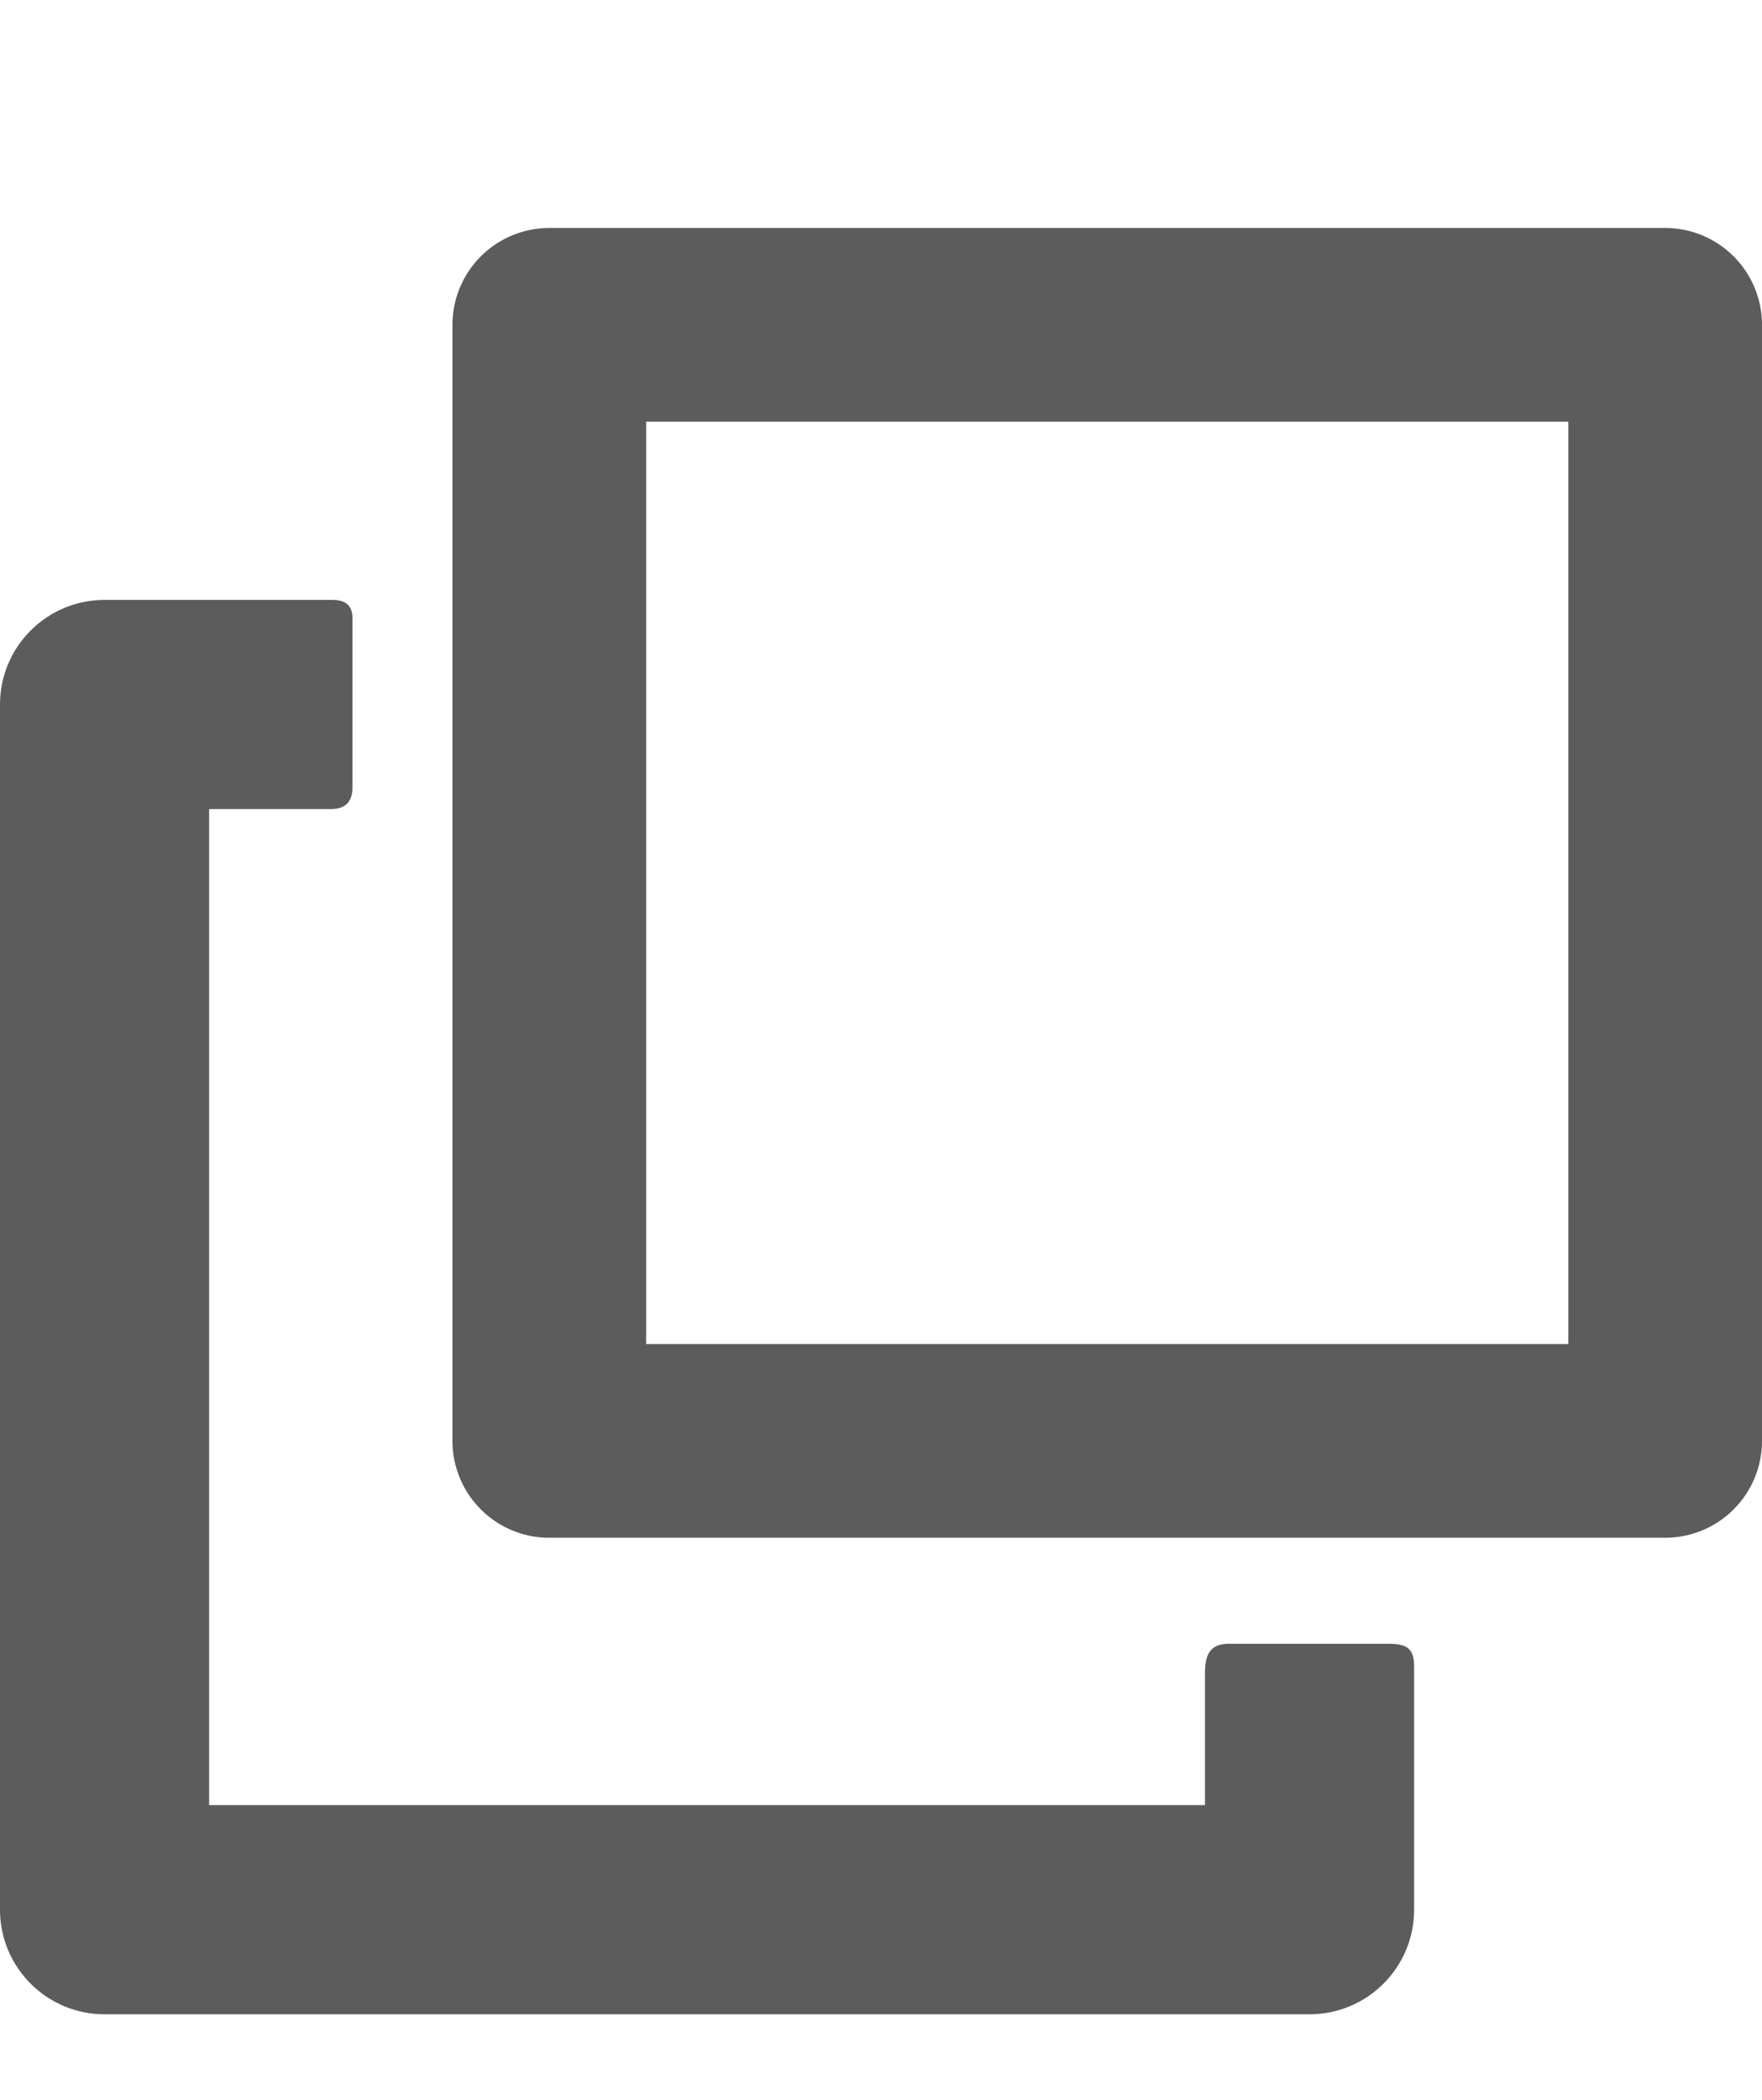
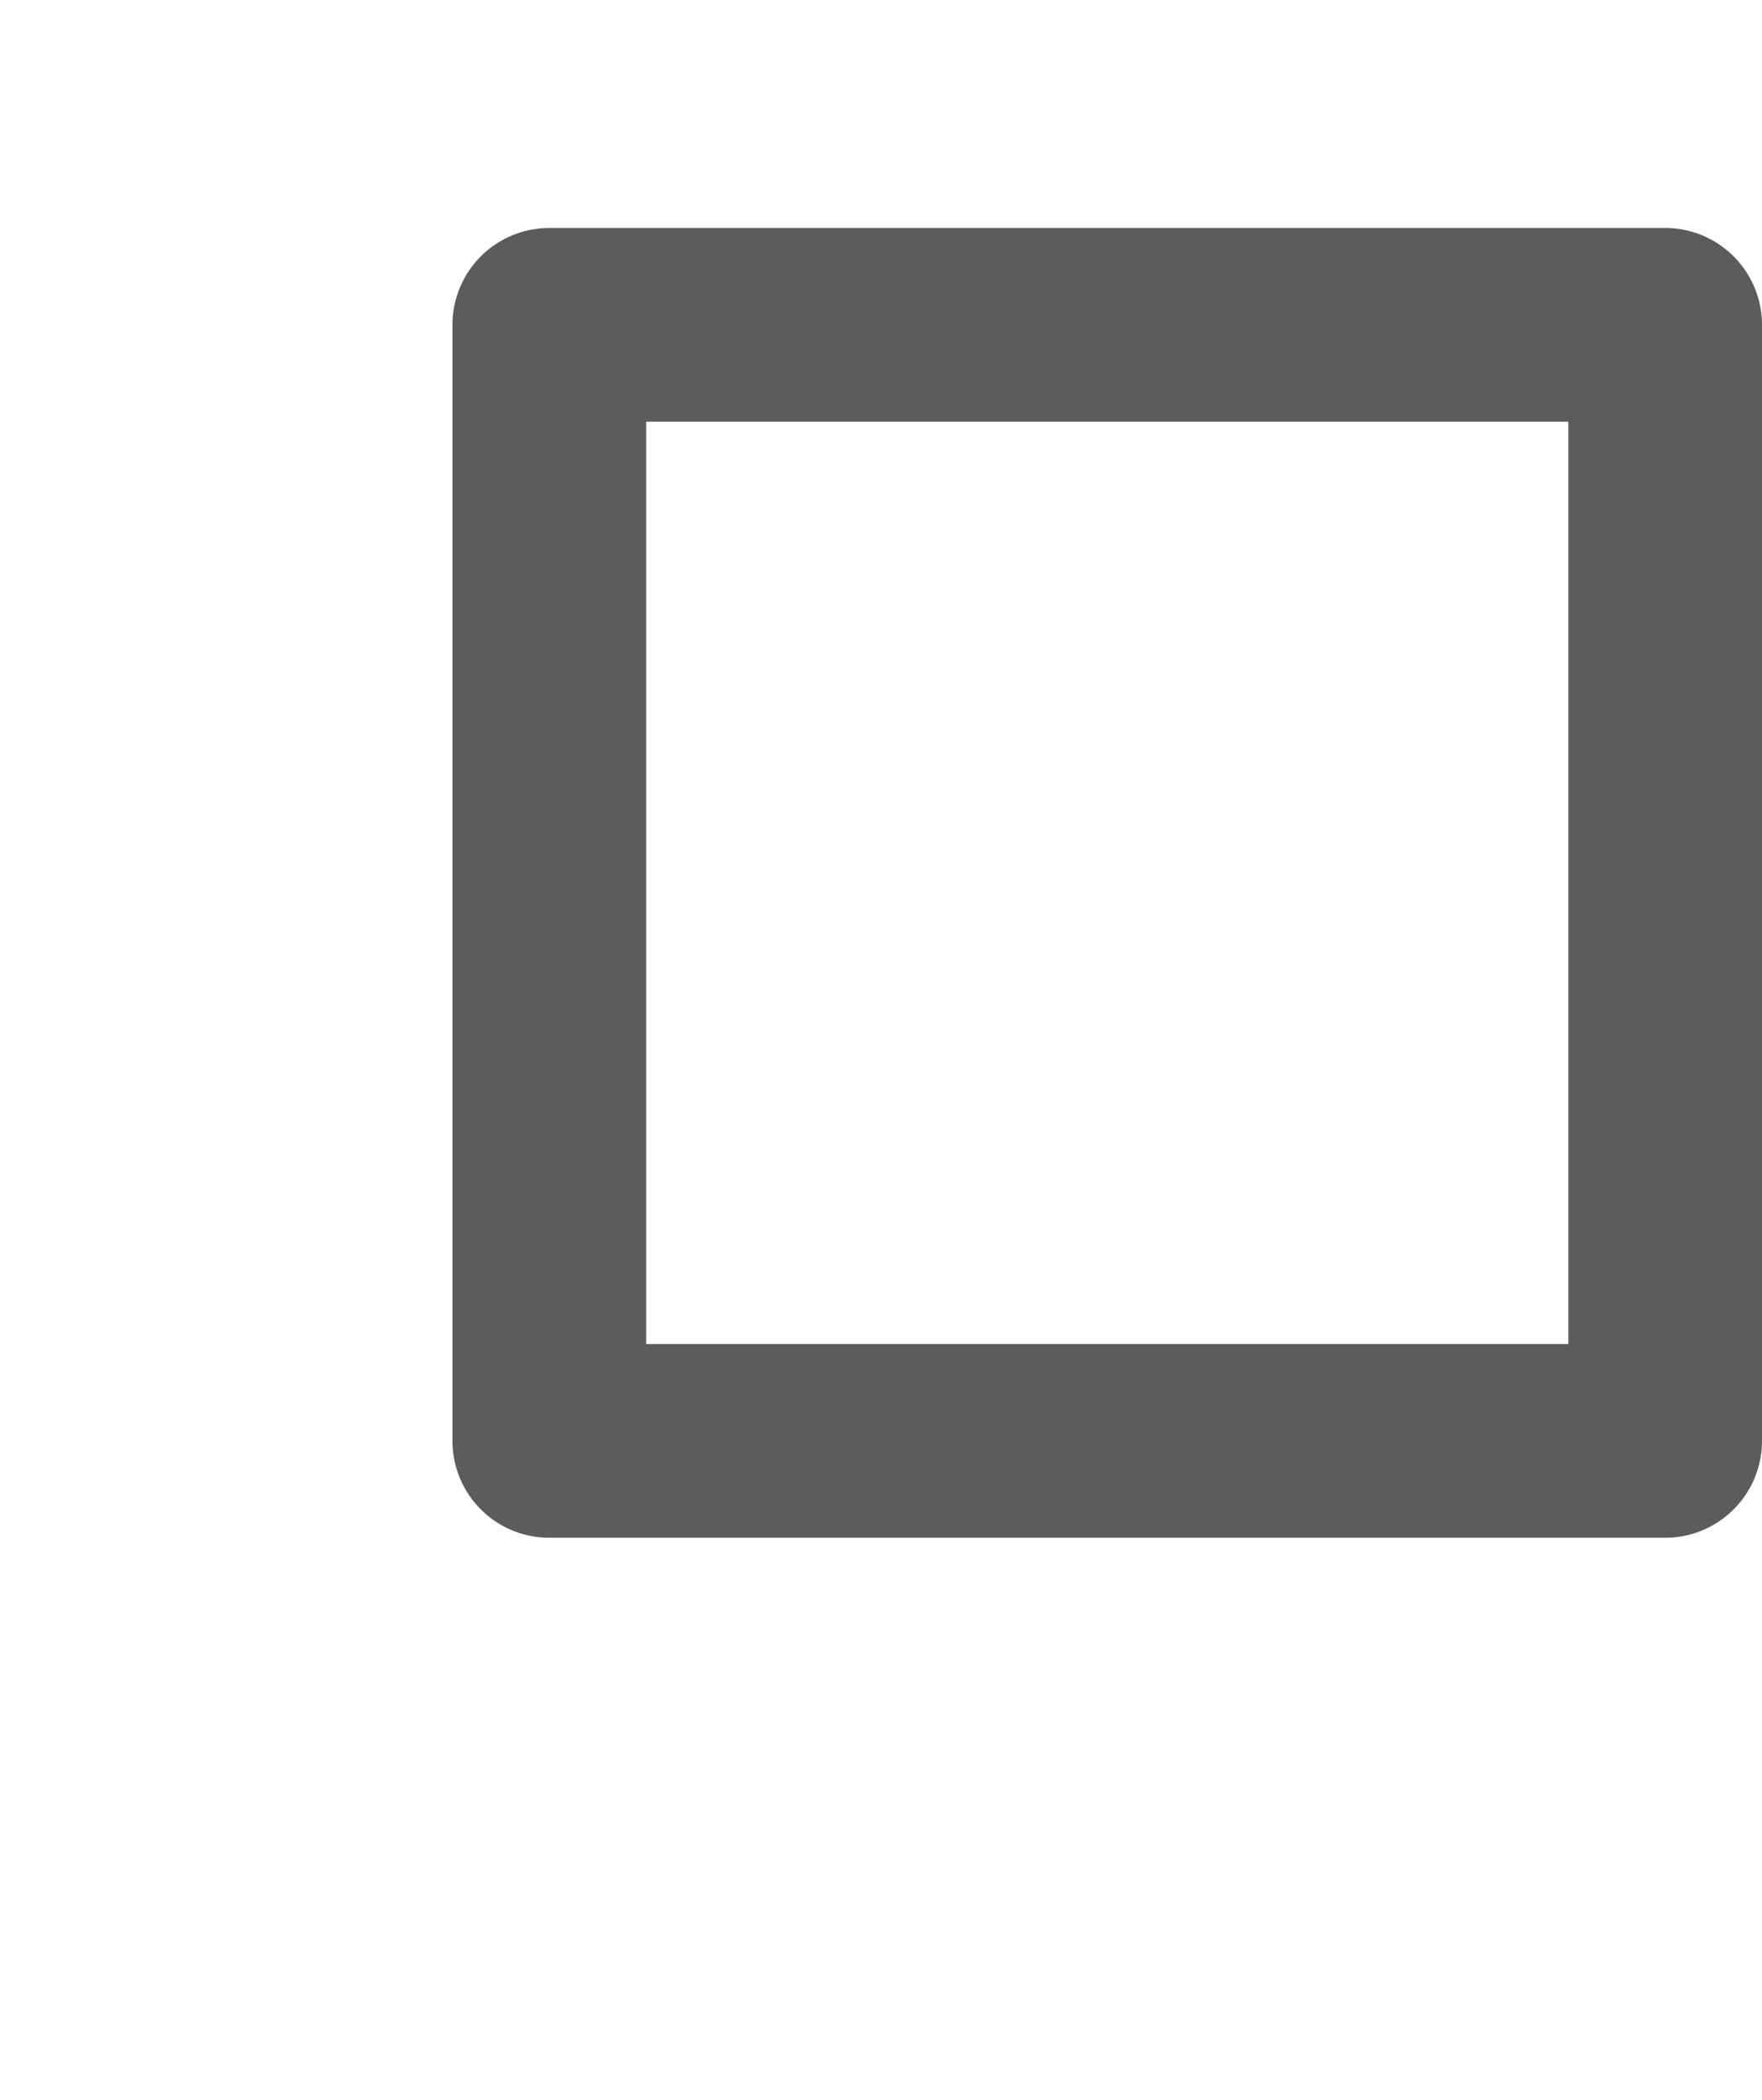
<svg xmlns="http://www.w3.org/2000/svg" xmlns:ns1="http://sodipodi.sourceforge.net/DTD/sodipodi-0.dtd" xmlns:ns2="http://www.inkscape.org/namespaces/inkscape" width="101.1mm" height="120.475mm" viewBox="0 0 101.1 120.475" version="1.1" id="svg5" xml:space="preserve" ns1:docname="copy.svg" ns2:version="1.2.1 (9c6d41e410, 2022-07-14)">
  <ns1:namedview id="namedview7" pagecolor="#000000" bordercolor="#000000" borderopacity="0.25" ns2:showpageshadow="2" ns2:pageopacity="0" ns2:pagecheckerboard="0" ns2:deskcolor="#d1d1d1" ns2:document-units="mm" showgrid="false" ns2:zoom="0.38440306" ns2:cx="-555.40661" ns2:cy="-78.043084" ns2:window-width="1920" ns2:window-height="1017" ns2:window-x="-8" ns2:window-y="-8" ns2:window-maximized="1" ns2:current-layer="layer1" />
  <defs id="defs2" />
  <g ns2:label="Layer 1" ns2:groupmode="layer" id="layer1" transform="translate(-57.591,-94.474)">
    <g id="g4404" transform="translate(-8.948,50.246)" style="fill:#5c5c5c;fill-opacity:1">
-       <path style="color:#000000;fill:#5c5c5c;fill-opacity:1;stroke-linecap:square;stroke-linejoin:round;paint-order:stroke fill markers" d="m 72.539,78.643 c -3.314,3.31e-4 -6,2.686 -6,6 v 69.139 c 3.31e-4,3.314 2.686,6 6,6 h 69.139 c 3.314,-3.3e-4 6,-2.686 6,-6 v -9.256 -4.586 c 0.036,-1.186 -0.445,-1.414 -1.501,-1.414 h -8.991 c -1.079,-0.037 -1.508,0.433 -1.508,1.672 v 4.328 3.256 H 78.539 V 90.643 h 2.225 4.757 c 0.801,0 1.243,-0.38 1.243,-1.25 v -9.679 c 0,-0.779 -0.416,-1.071 -1.157,-1.071 h -4.843 z" id="rect959" ns1:nodetypes="cccccccccccccccccccccc" />
      <path style="color:#000000;fill:#5c5c5c;fill-opacity:1;stroke-linecap:square;stroke-linejoin:round;-inkscape-stroke:none;paint-order:stroke fill markers" d="M 98.057,57.307 A 5.557,5.557 0 0 0 92.5,62.863 v 64.025 a 5.557,5.557 0 0 0 5.557,5.557 h 64.025 a 5.557,5.557 0 0 0 5.557,-5.557 V 62.863 a 5.557,5.557 0 0 0 -5.557,-5.557 z m 5.557,11.111 h 52.914 v 52.914 h -52.914 z" id="path2782" />
    </g>
  </g>
</svg>